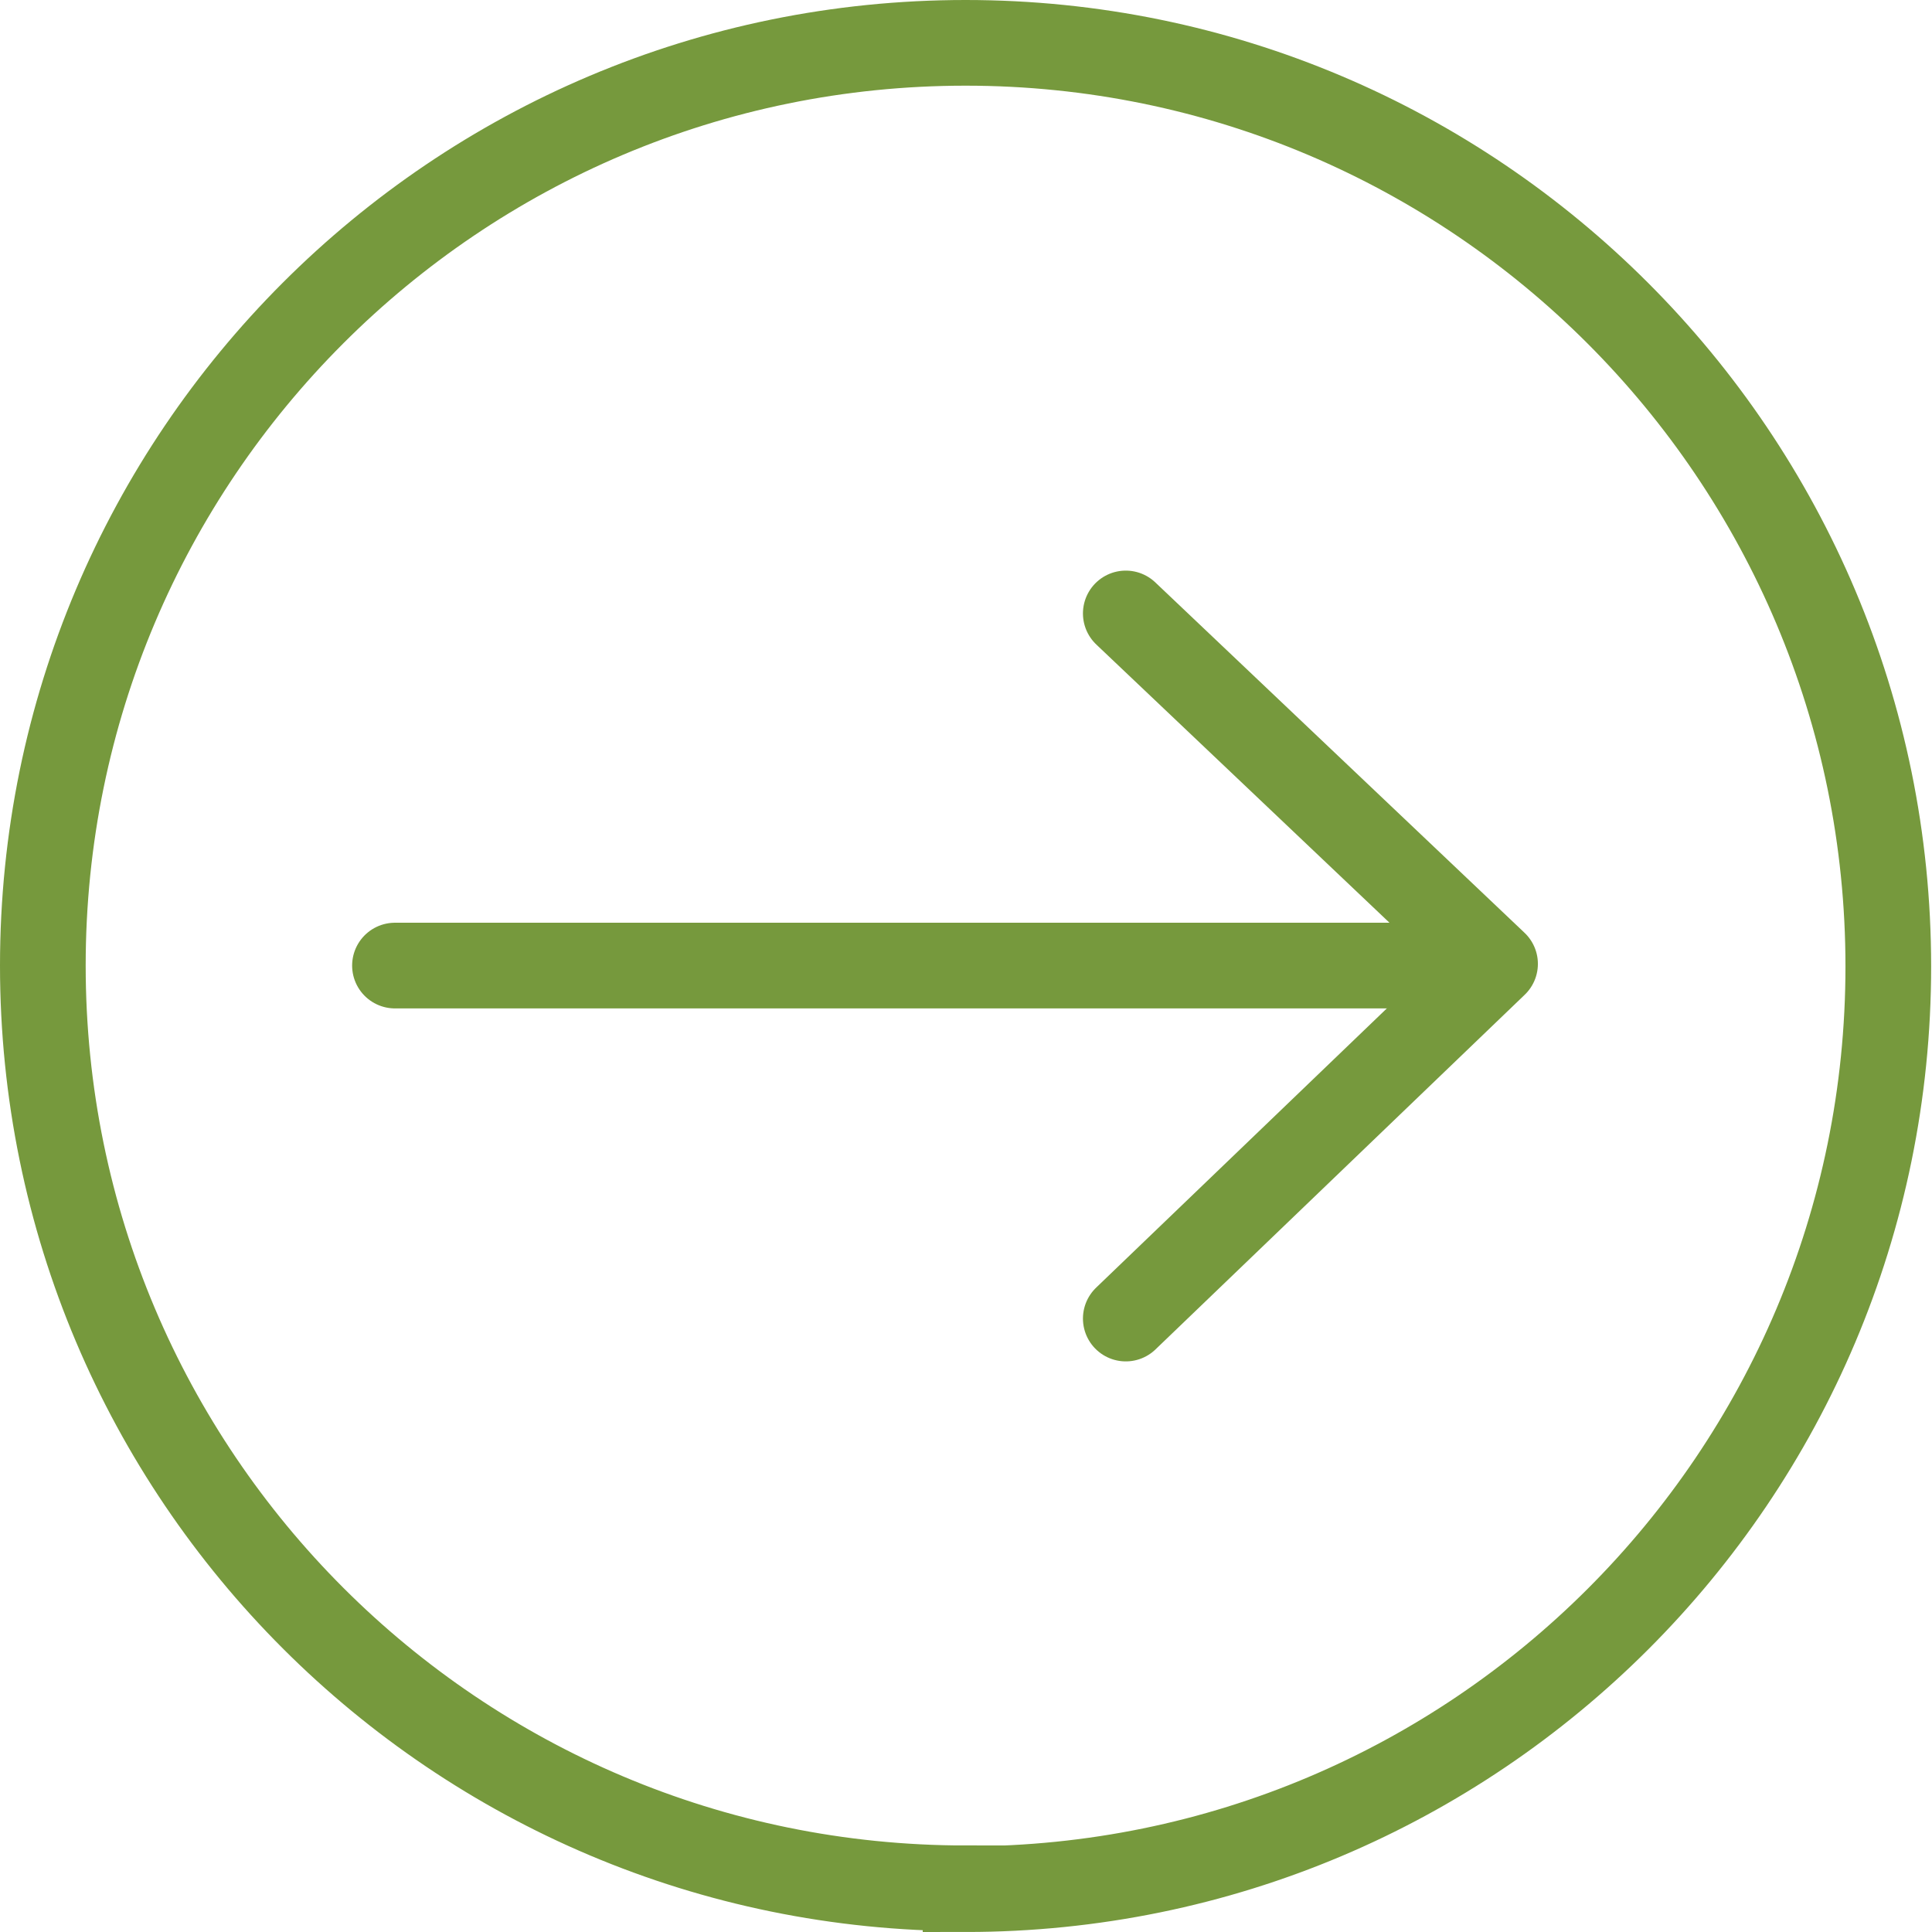
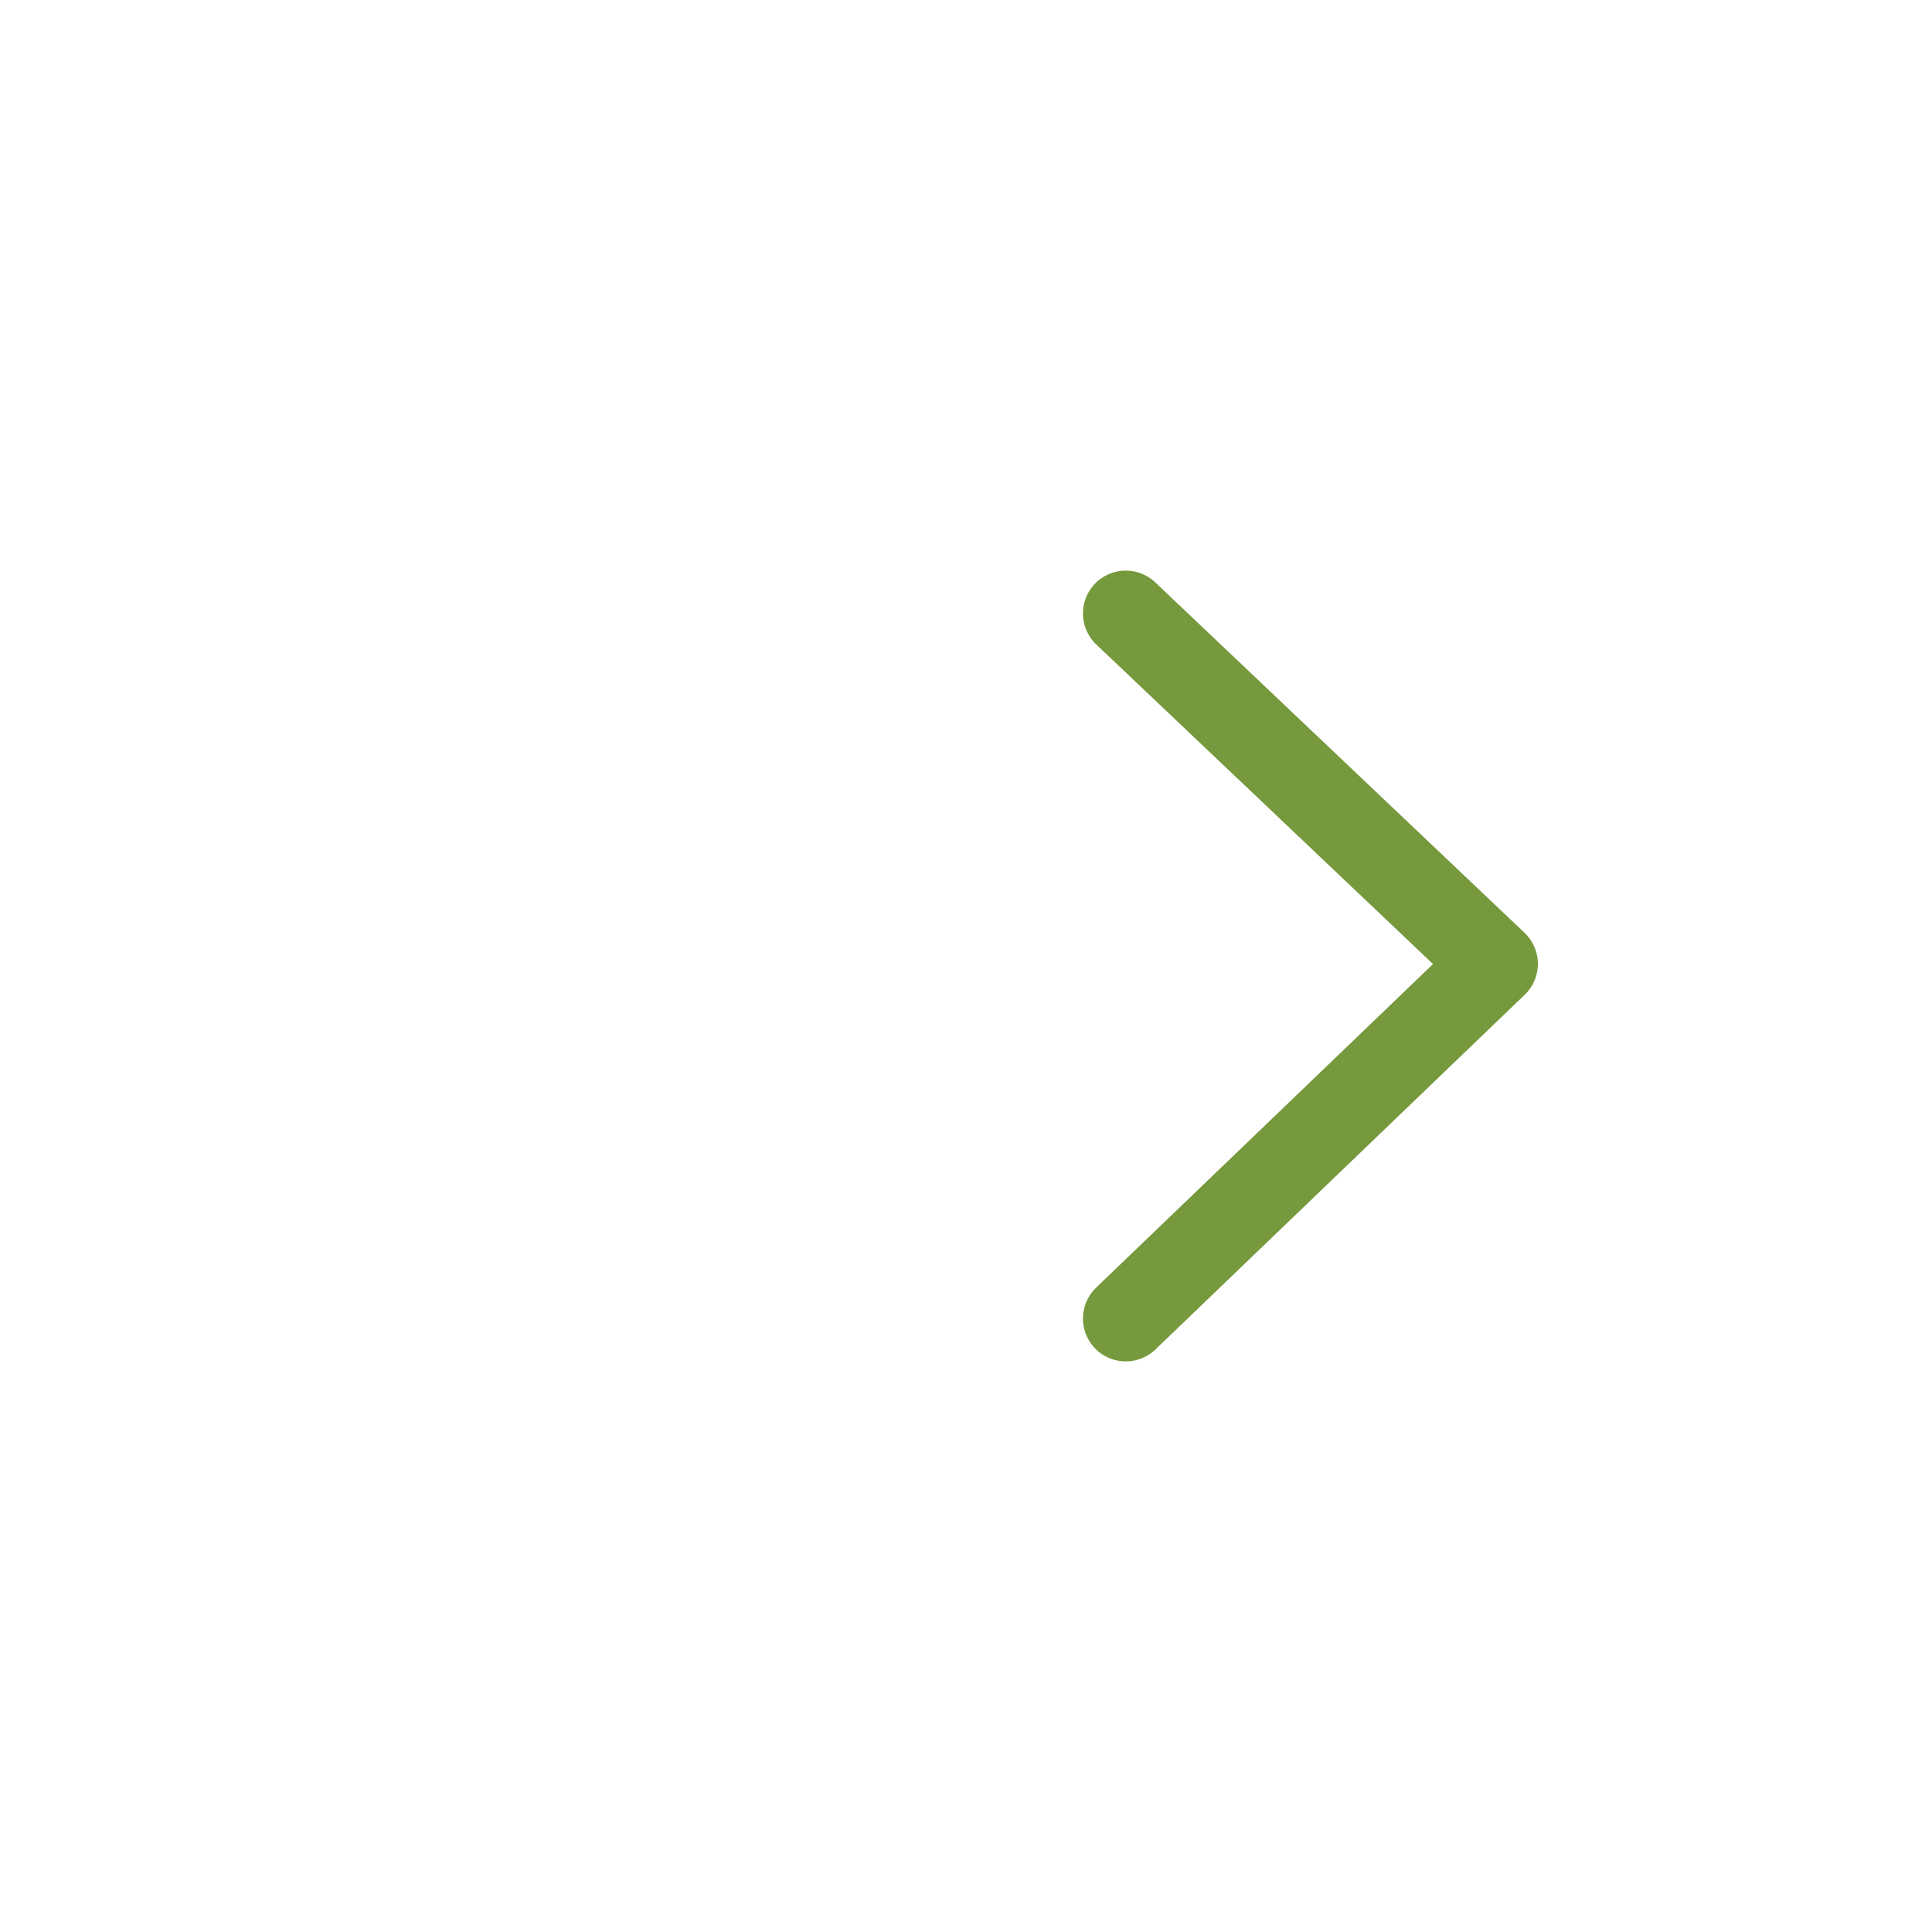
<svg xmlns="http://www.w3.org/2000/svg" id="Layer_1" viewBox="0 0 22.55 22.55">
  <defs>
    <style>.cls-1{stroke-linejoin:round;}.cls-1,.cls-2{stroke-linecap:round;}.cls-1,.cls-2,.cls-3{fill:none;stroke:#76993d;}</style>
  </defs>
-   <path class="cls-3" d="M11.27,22.05c5.95,0,10.77-4.82,10.77-10.77S17.22,.5,11.27,.5,.5,5.32,.5,11.27s4.82,10.77,10.77,10.77Z" />
  <polyline class="cls-1" points="13.14 15.39 17.45 11.25 13.14 7.16" />
-   <line class="cls-2" x1="17.32" y1="11.27" x2="4.61" y2="11.27" />
</svg>